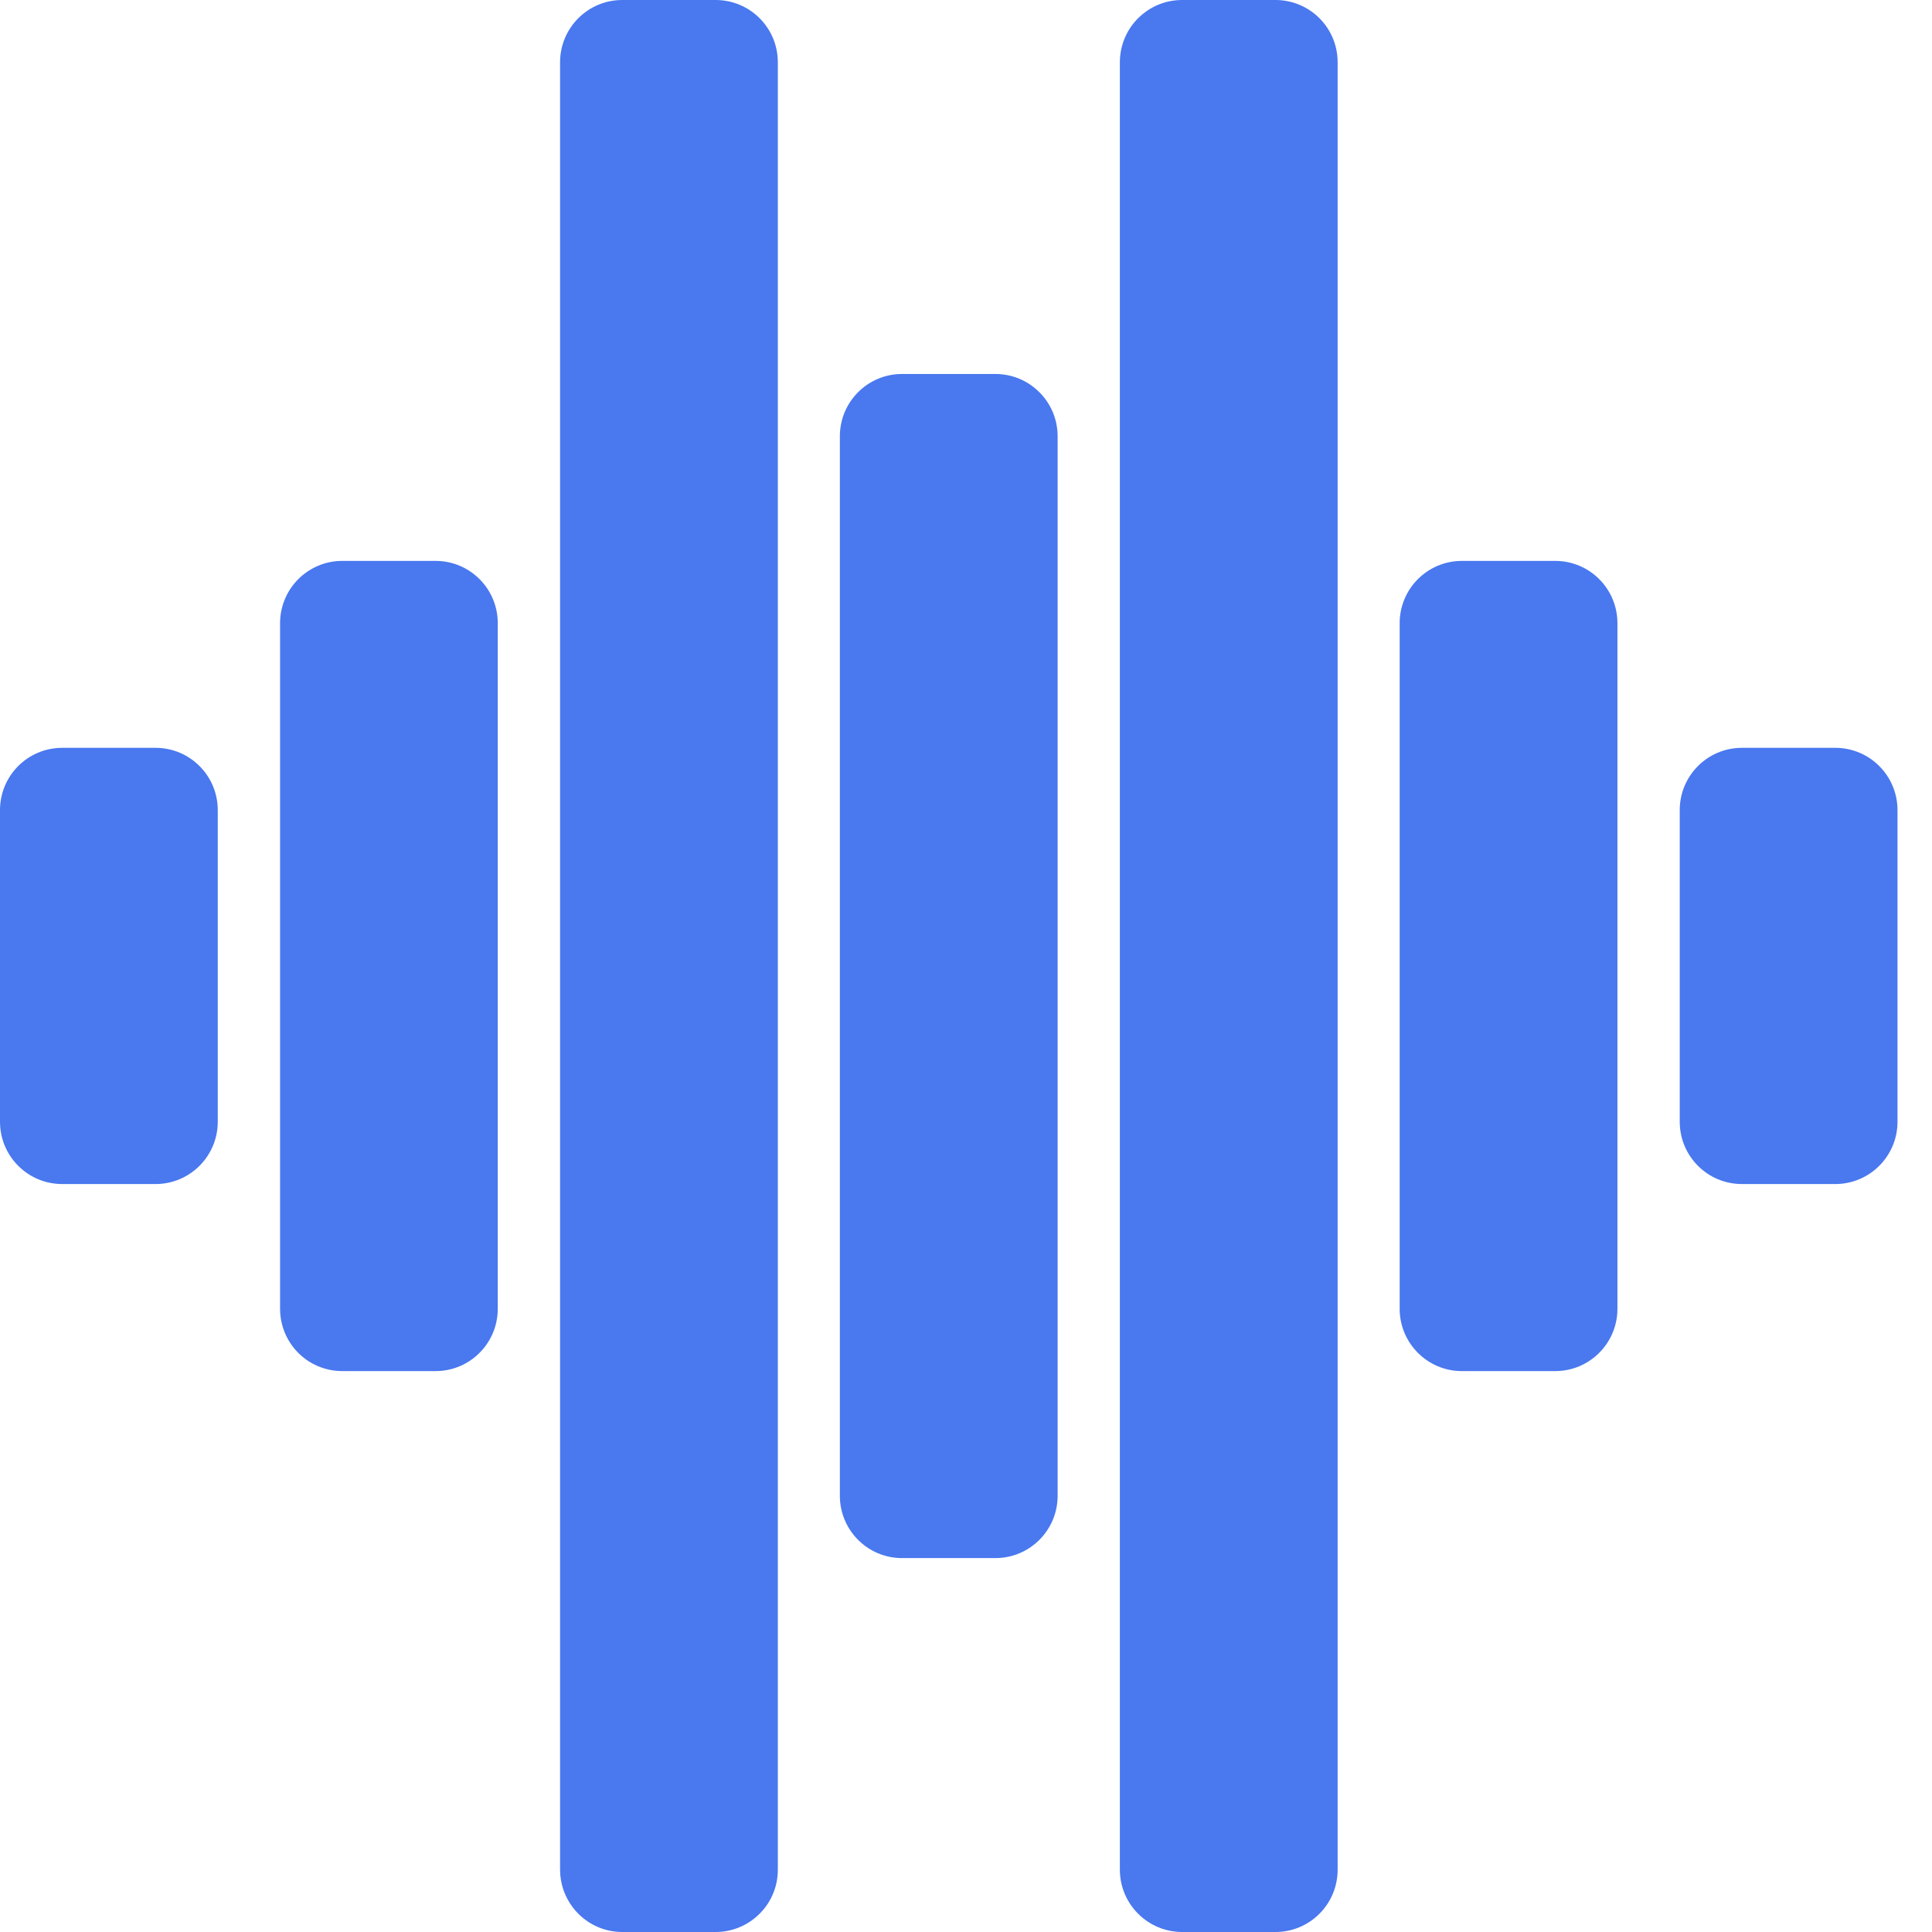
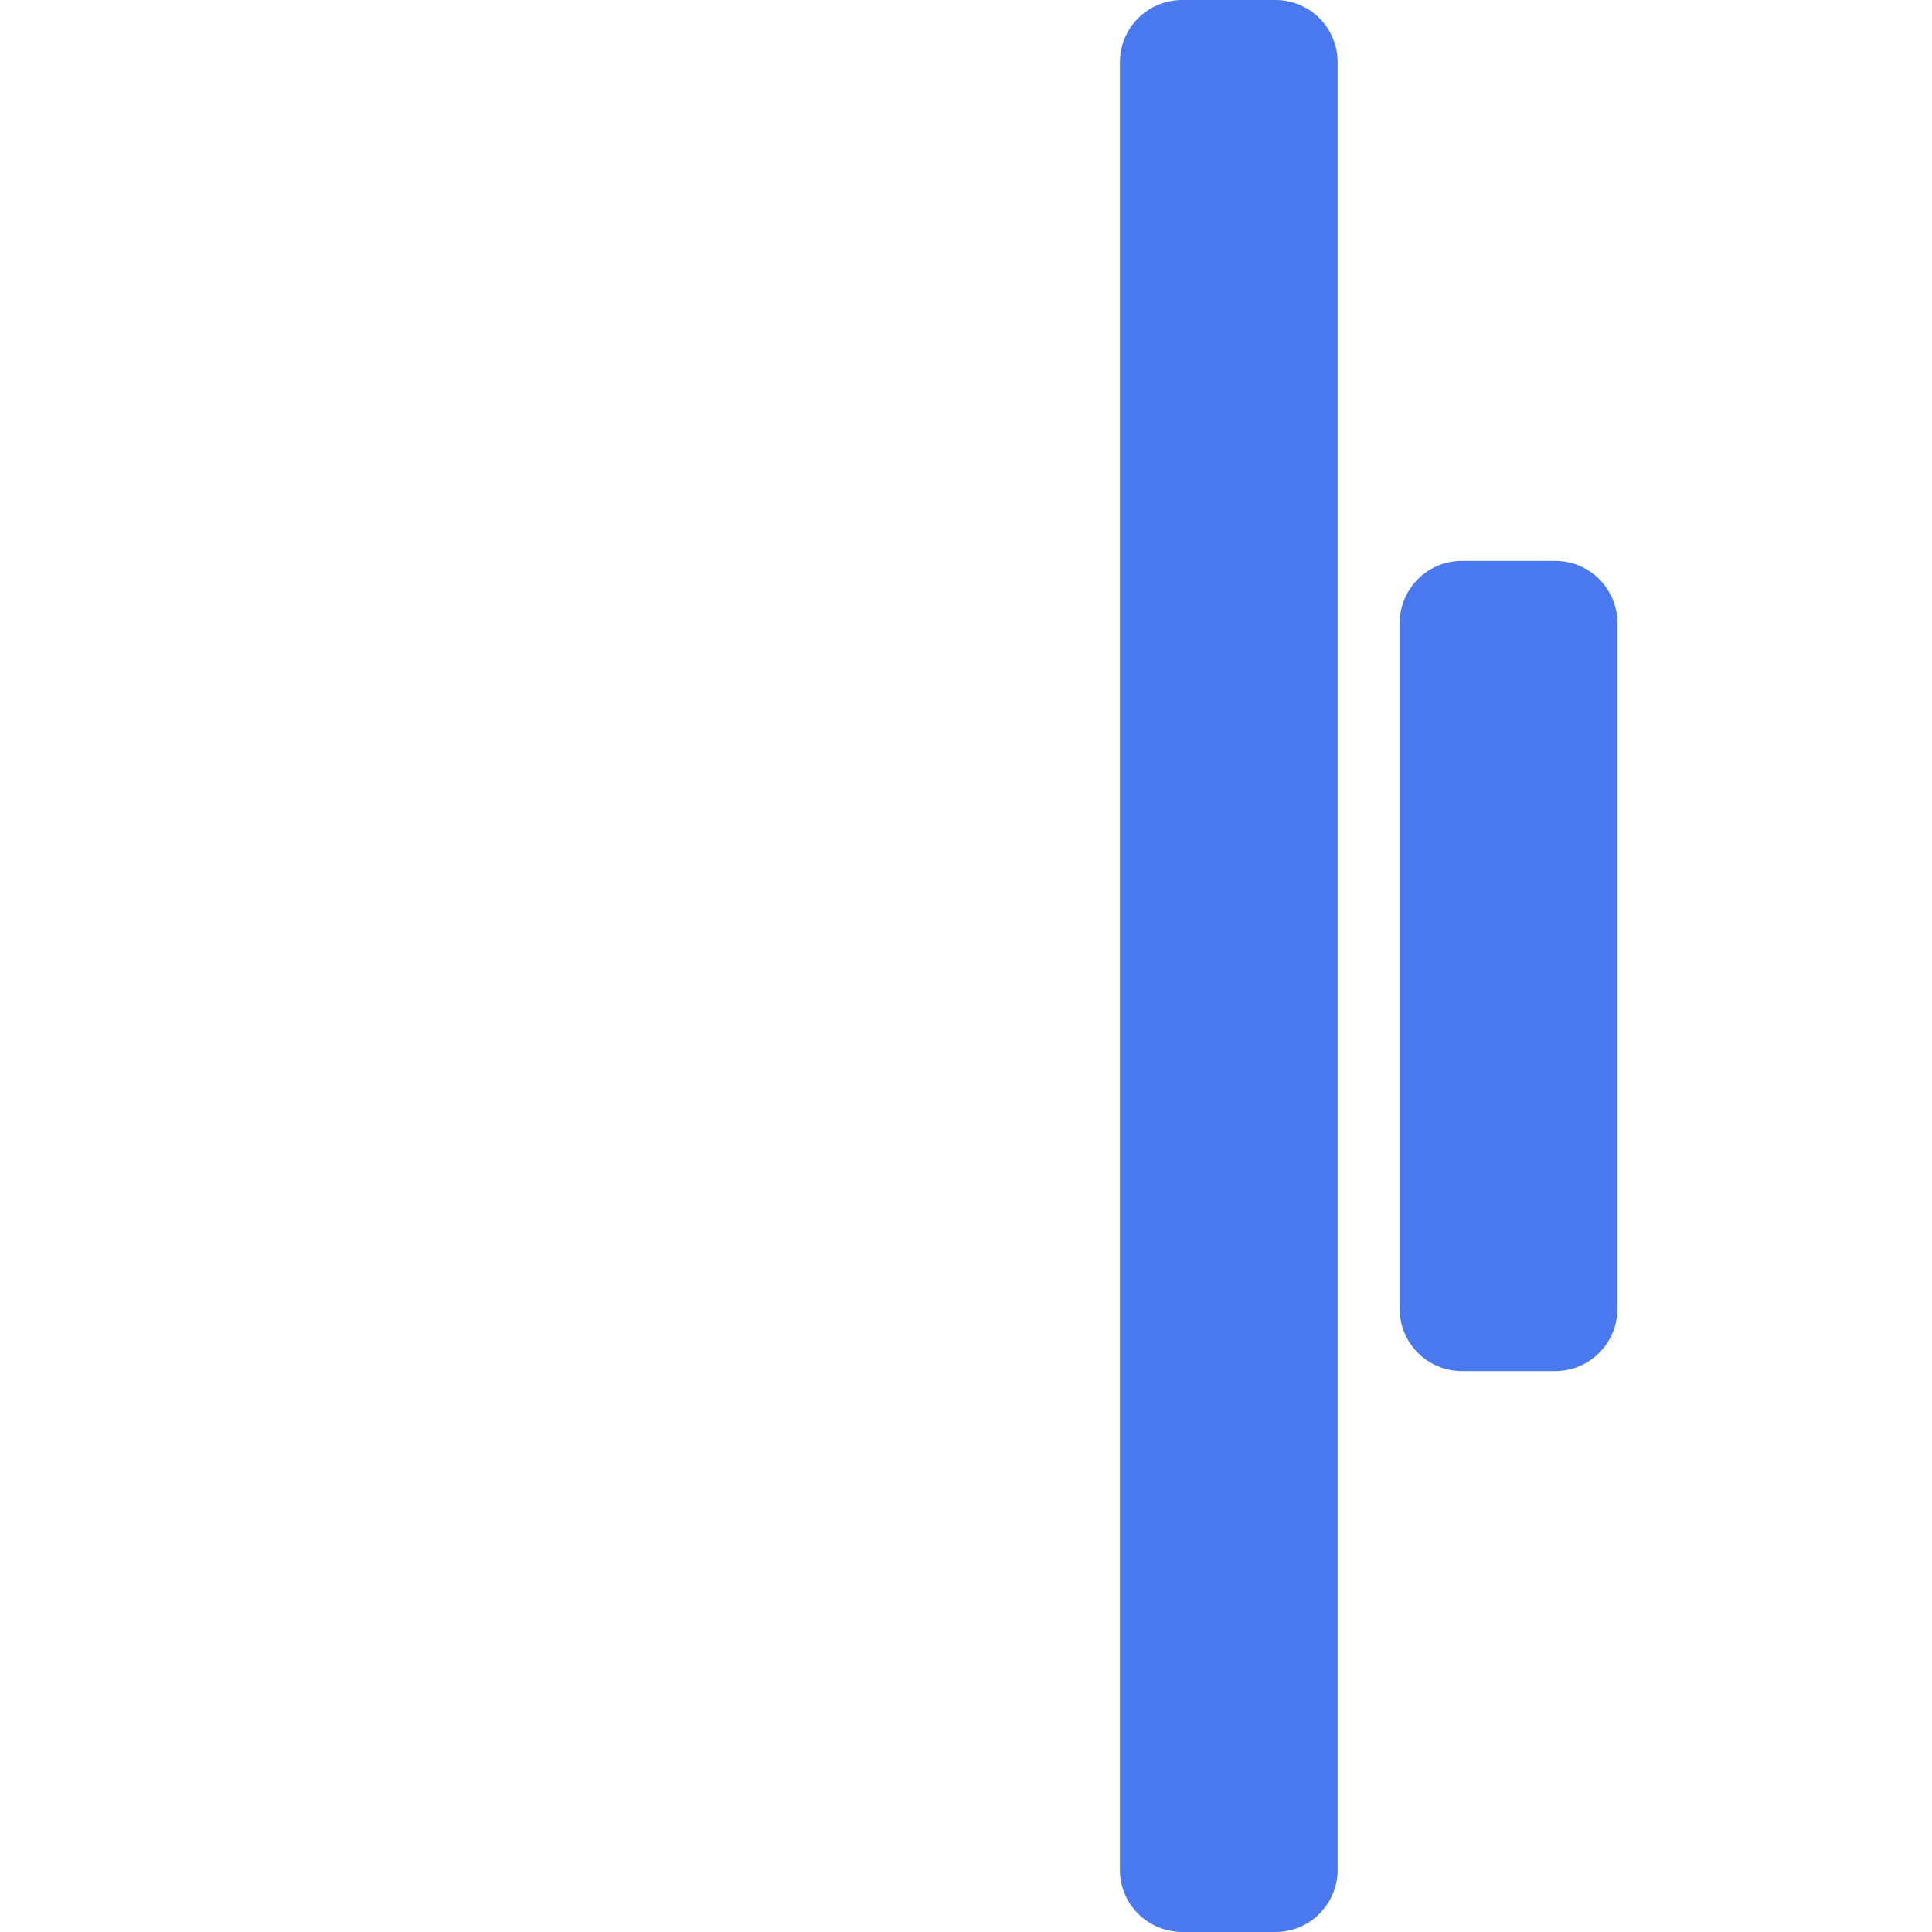
<svg xmlns="http://www.w3.org/2000/svg" width="28" height="28" viewBox="0 0 28 28" fill="none">
  <g clip-path="url(#clip0_200_2259)">
-     <path d="M8.117 0.903C8.117 0.404 8.52 0 9.019 0H10.371C10.87 0 11.273 0.404 11.273 0.903V27.097C11.273 27.365 11.157 27.606 10.971 27.771C10.812 27.913 10.602 28 10.371 28H9.019C8.73 28 8.473 27.864 8.308 27.652C8.189 27.499 8.117 27.306 8.117 27.097V0.903Z" fill="#4978EF" />
-     <path d="M13.073 5.42C12.575 5.42 12.172 5.824 12.172 6.323V21.678C12.172 22.177 12.575 22.581 13.073 22.581H14.426C14.924 22.581 15.328 22.177 15.328 21.678V6.323C15.328 5.824 14.924 5.42 14.426 5.42H13.073Z" fill="#4978EF" />
-     <path d="M4.96 8.129C4.833 8.129 4.712 8.155 4.603 8.203C4.534 8.233 4.47 8.27 4.412 8.315C4.371 8.346 4.333 8.381 4.299 8.418C4.223 8.5 4.162 8.597 4.121 8.703C4.081 8.805 4.059 8.916 4.059 9.032V18.968C4.059 19.29 4.227 19.573 4.48 19.733C4.619 19.82 4.784 19.871 4.96 19.871H6.313C6.547 19.871 6.76 19.782 6.92 19.635C7.101 19.47 7.214 19.232 7.214 18.968V9.032C7.214 8.533 6.811 8.129 6.313 8.129H4.96Z" fill="#4978EF" />
-     <path d="M0 11.741C0 11.242 0.403 10.838 0.902 10.838H2.254C2.752 10.838 3.156 11.242 3.156 11.741V16.257C3.156 16.756 2.752 17.16 2.254 17.16H0.902C0.403 17.16 0 16.756 0 16.257V11.741Z" fill="#4978EF" />
-     <path d="M24.344 11.741C24.344 11.242 24.747 10.838 25.245 10.838H26.598C27.096 10.838 27.5 11.242 27.5 11.741V16.257C27.5 16.756 27.096 17.16 26.598 17.16H25.245C24.747 17.16 24.344 16.756 24.344 16.257V11.741Z" fill="#4978EF" />
    <path d="M20.285 9.032C20.285 8.533 20.688 8.129 21.187 8.129H22.539C23.038 8.129 23.441 8.533 23.441 9.032V18.968C23.441 19.466 23.038 19.871 22.539 19.871H21.187C20.688 19.871 20.285 19.466 20.285 18.968V9.032Z" fill="#4978EF" />
    <path d="M17.132 0C16.634 0 16.23 0.404 16.23 0.903V27.097C16.23 27.383 16.363 27.637 16.57 27.803C16.724 27.926 16.919 28 17.132 28H18.485C18.983 28 19.386 27.596 19.386 27.097V0.903C19.386 0.637 19.272 0.398 19.09 0.233C18.929 0.088 18.717 0 18.485 0H17.132Z" fill="#4978EF" />
  </g>
  <defs>
    <clipPath id="clip0_200_2259">
      <rect width="28" height="28" fill="white" />
    </clipPath>
  </defs>
</svg>